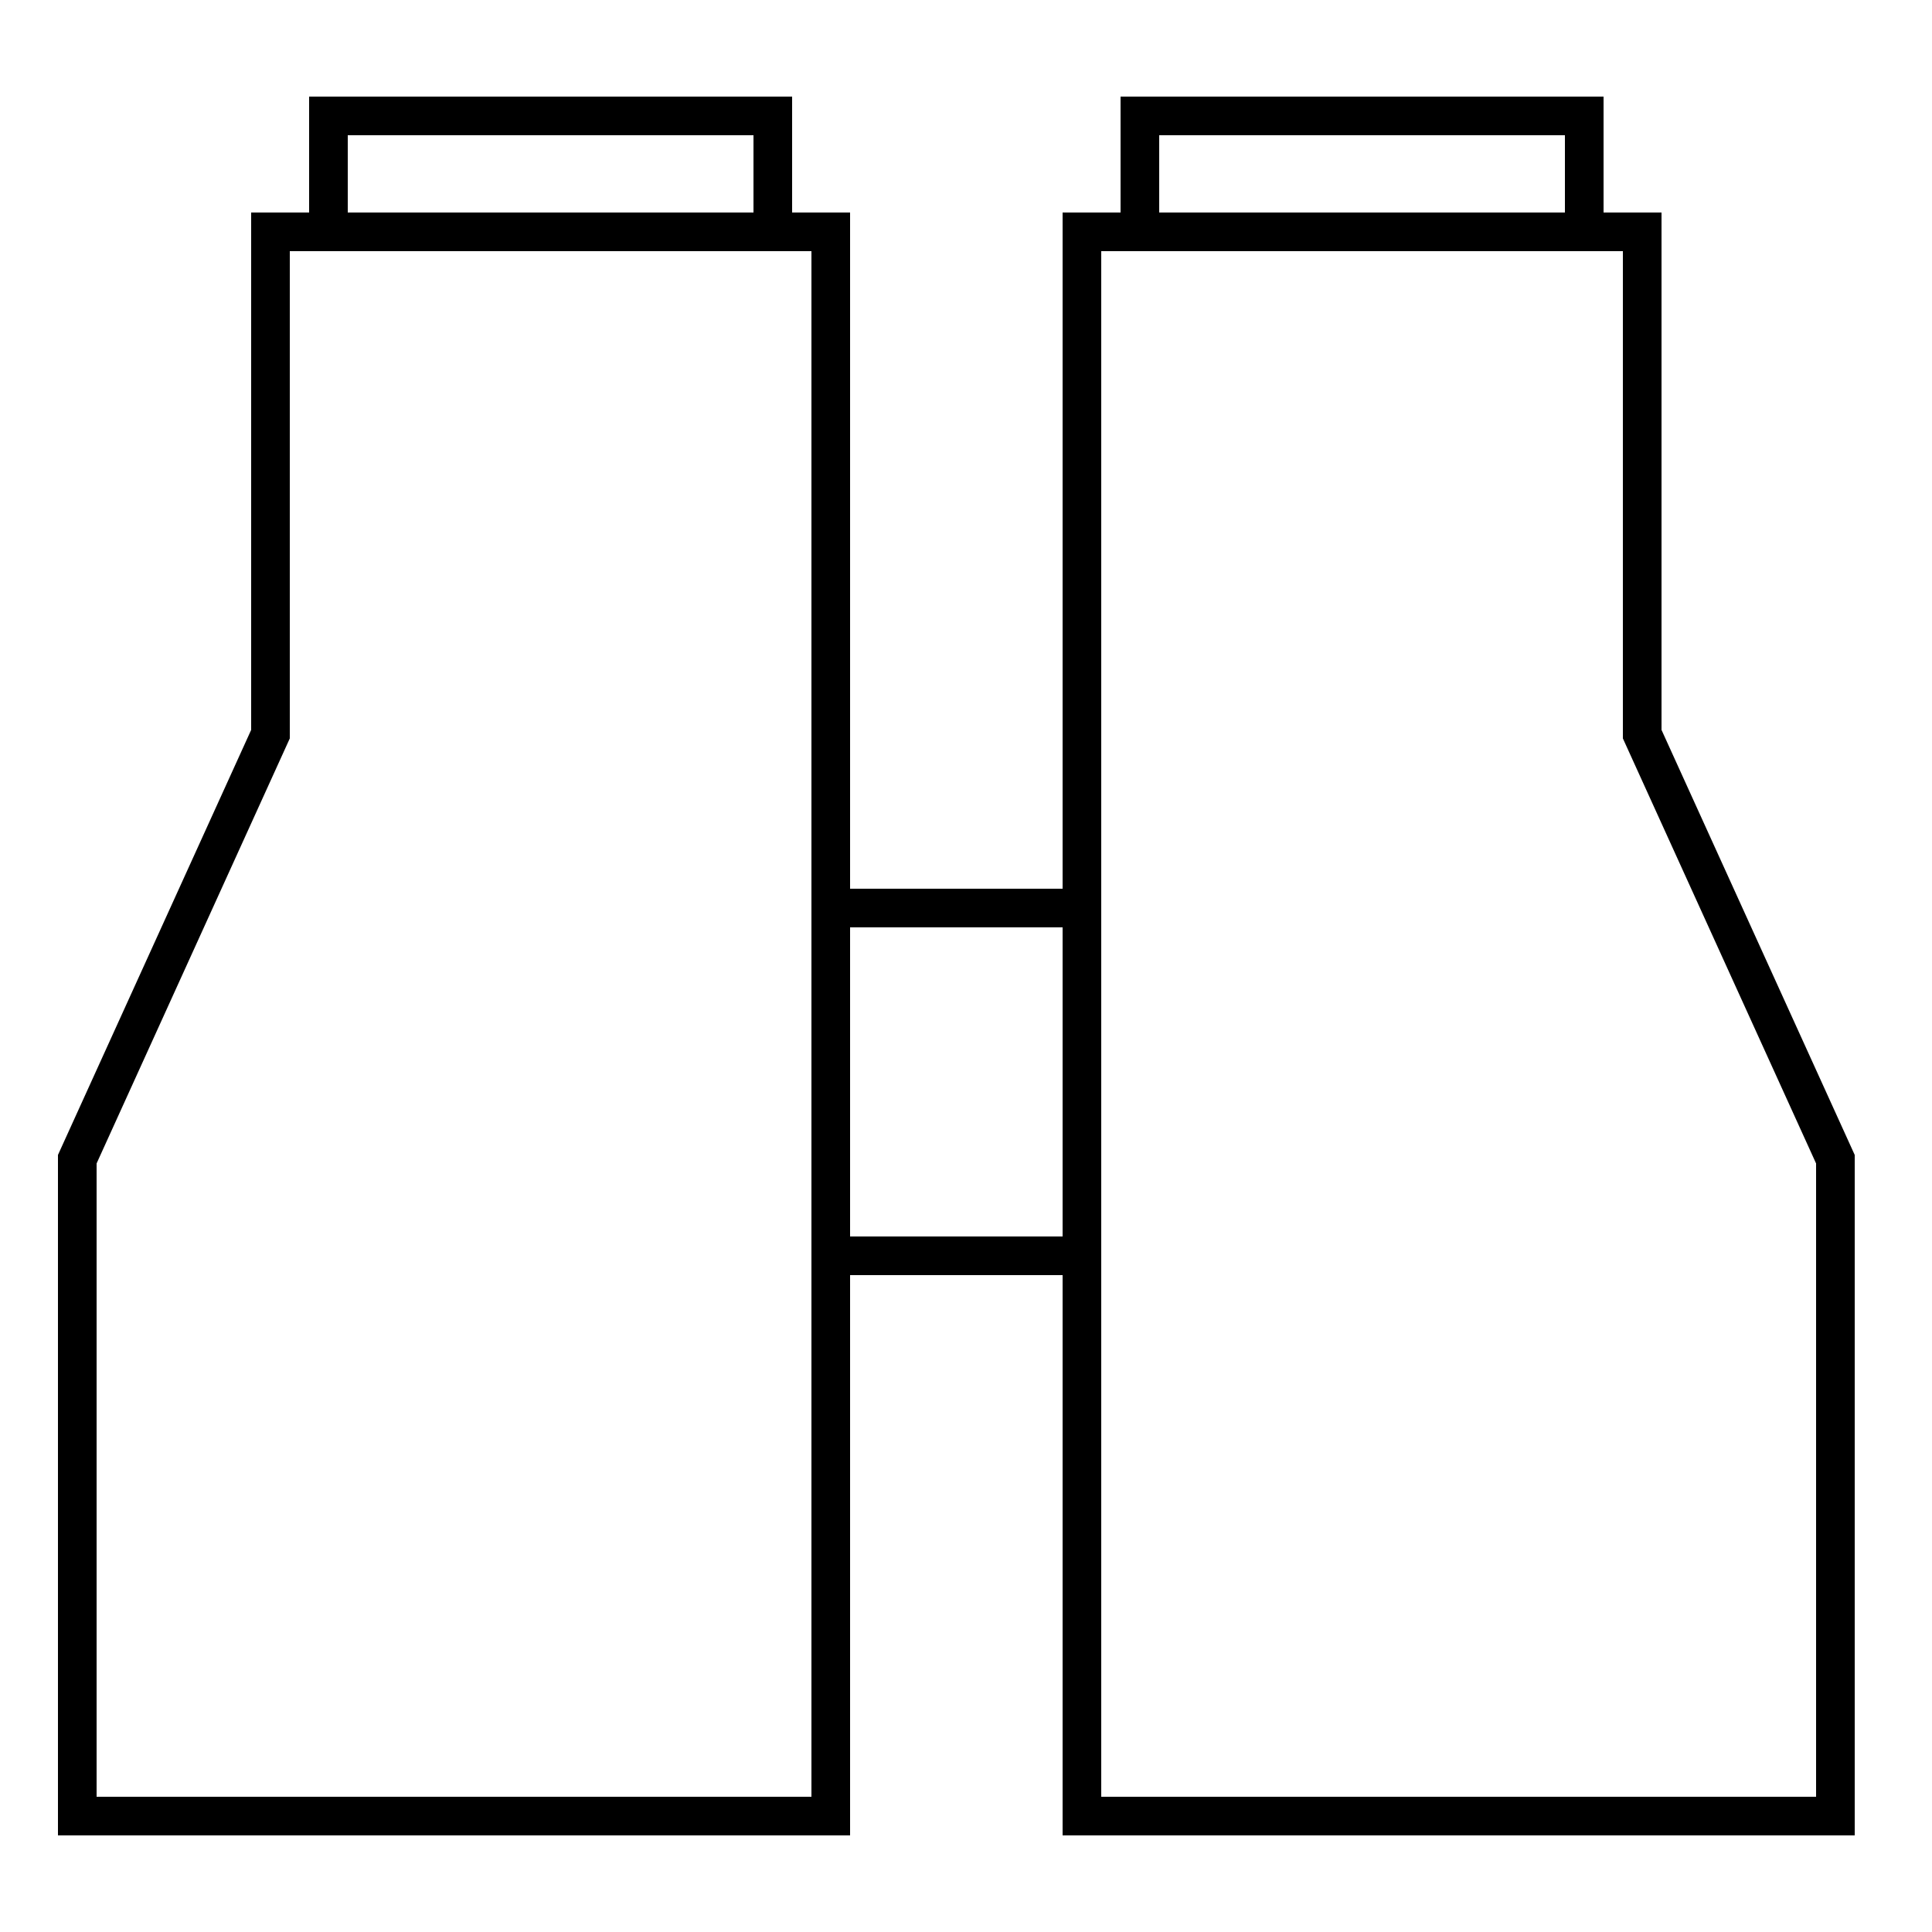
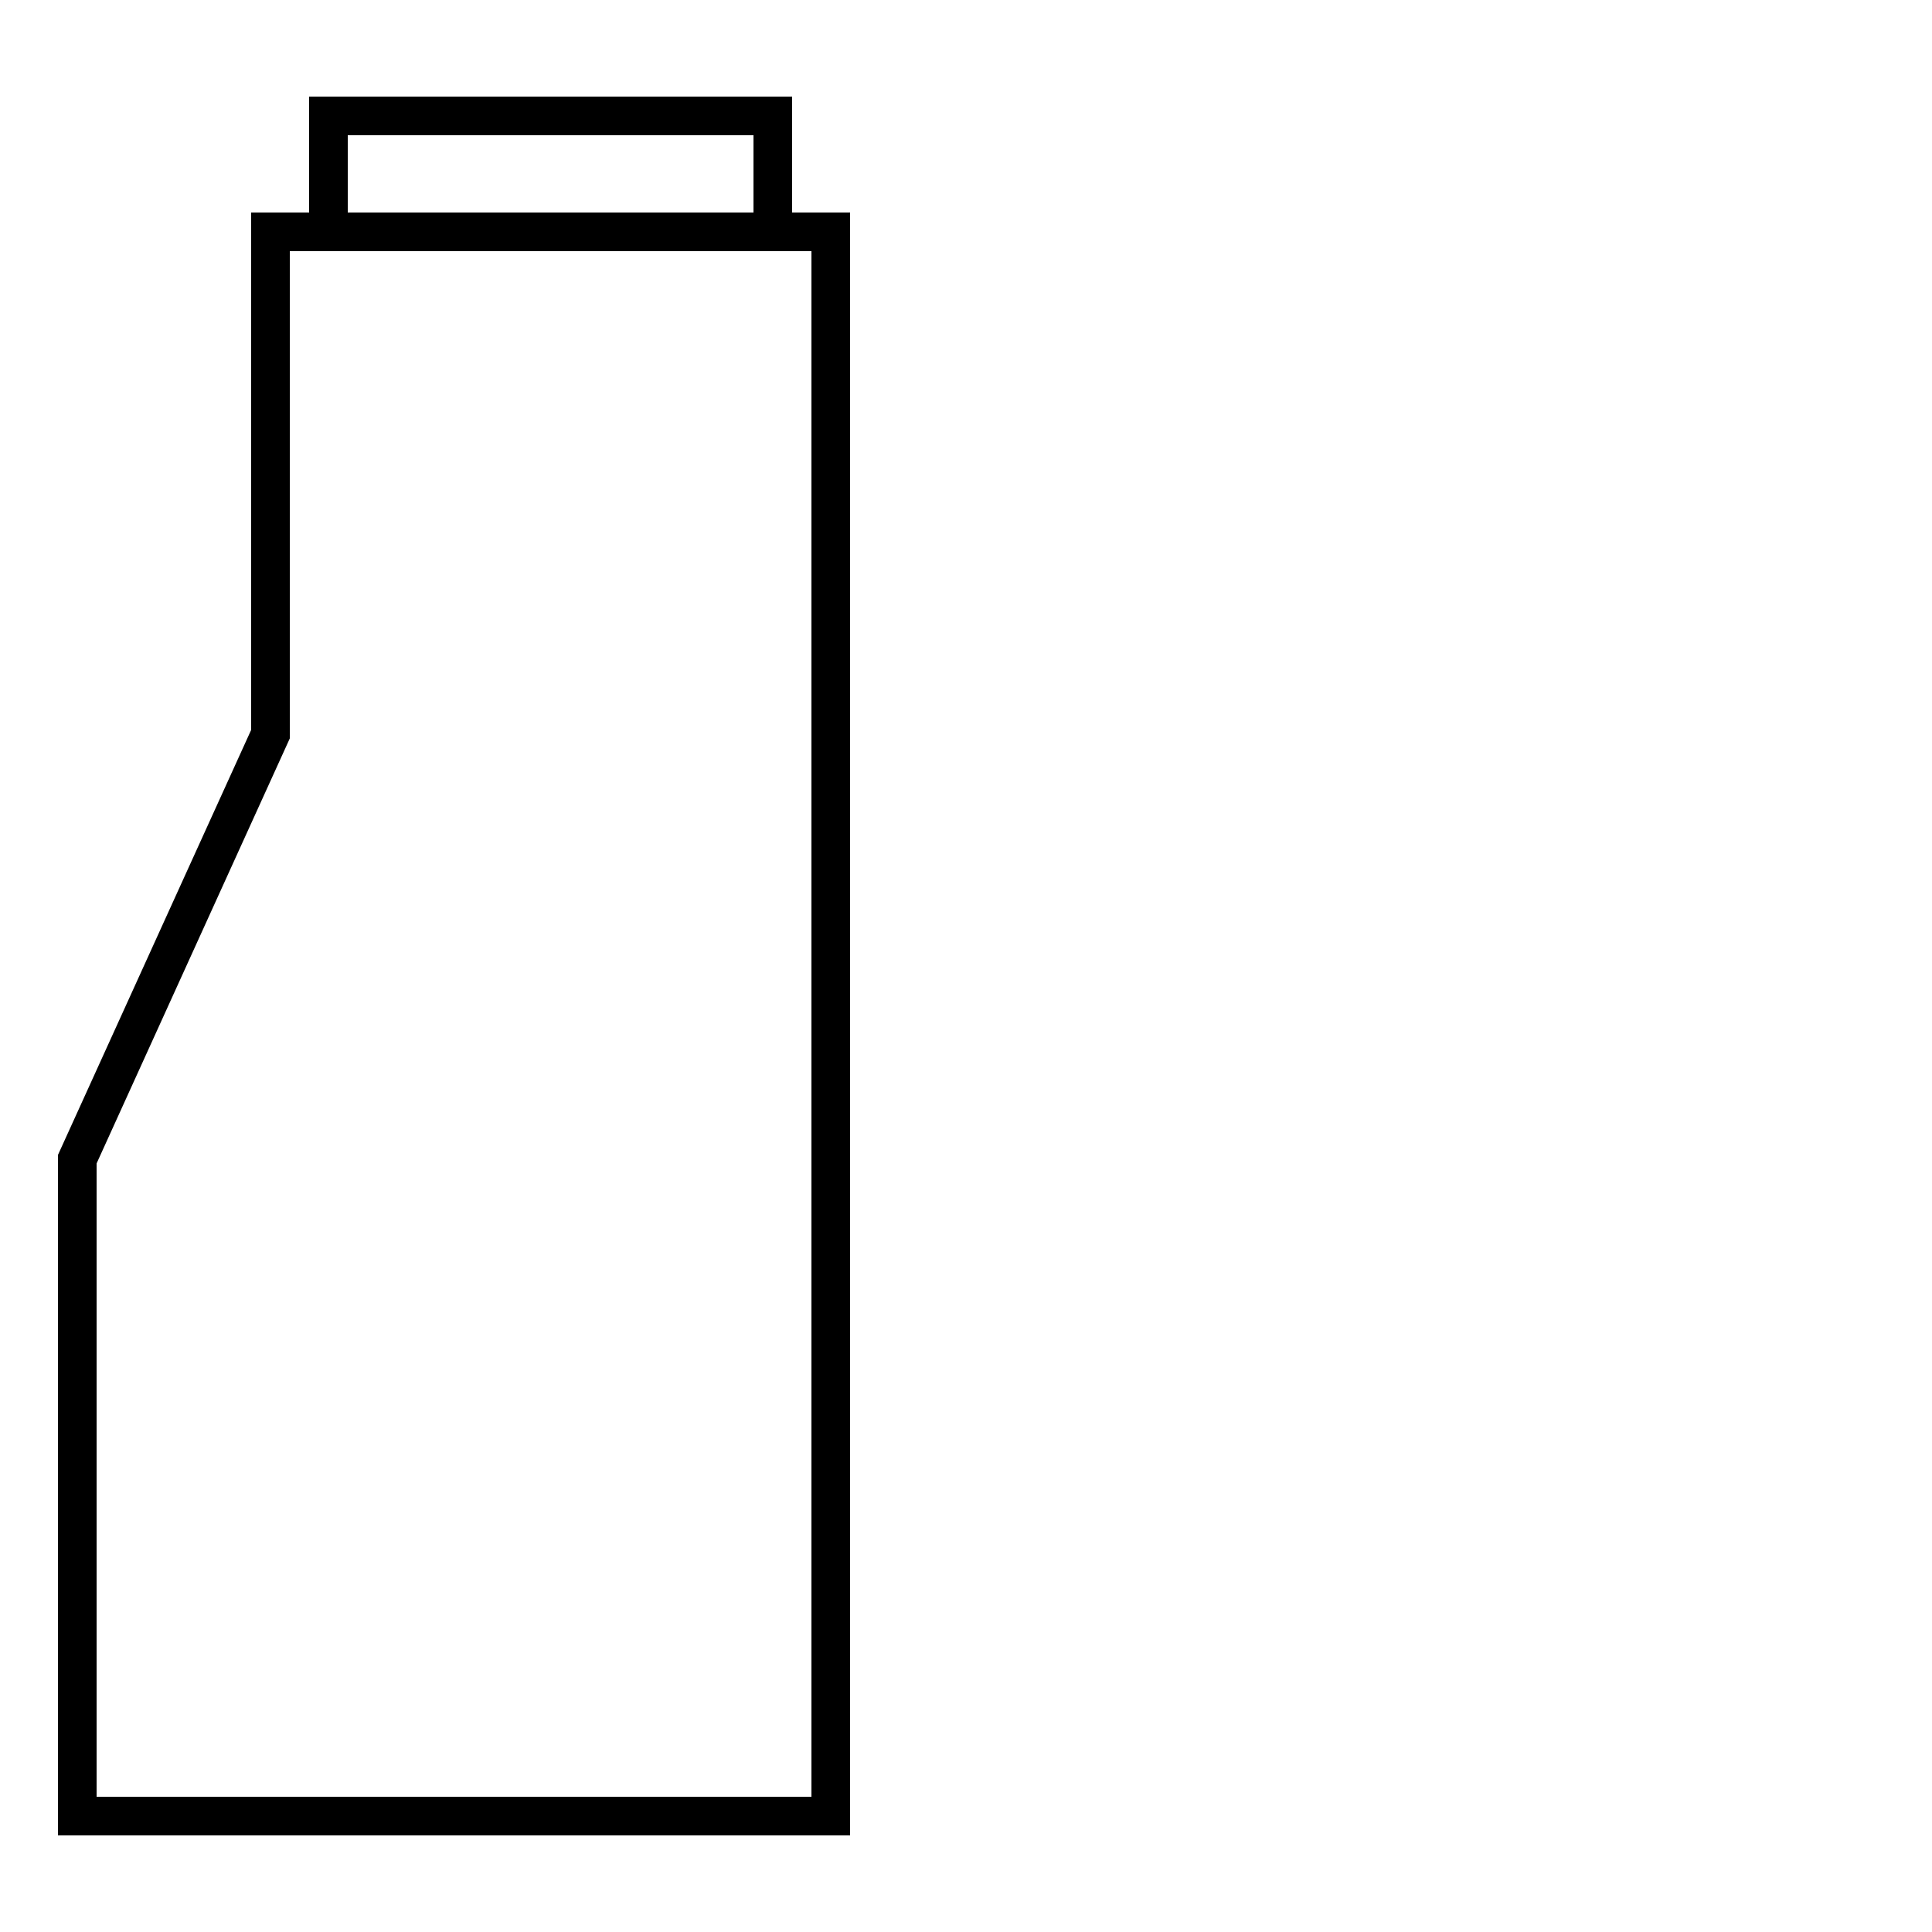
<svg xmlns="http://www.w3.org/2000/svg" width="100" height="100" viewBox="0 0 100 100" preserveAspectRatio="xMidYMid meet">
  <path fill="#000000" d="M44,95H3V59.78l10-22V11h31V95z M5,93h37V13H15v25.22l-10,22V93z" />
  <path fill="#000000" d="M41,13H16V5h25V13z M18,11h21V7H18V11z" />
-   <path fill="#000000" d="M57,66H42V46h15V66z M44,64h11V48H44V64z" />
-   <path fill="#000000" d="M96,95H55V11h31v26.78l10,22V95z M57,93h37V60.22l-10-22V13H57V93z" />
-   <path fill="#000000" d="M83,13H58V5h25V13z M60,11h21V7H60V11z" />
</svg>